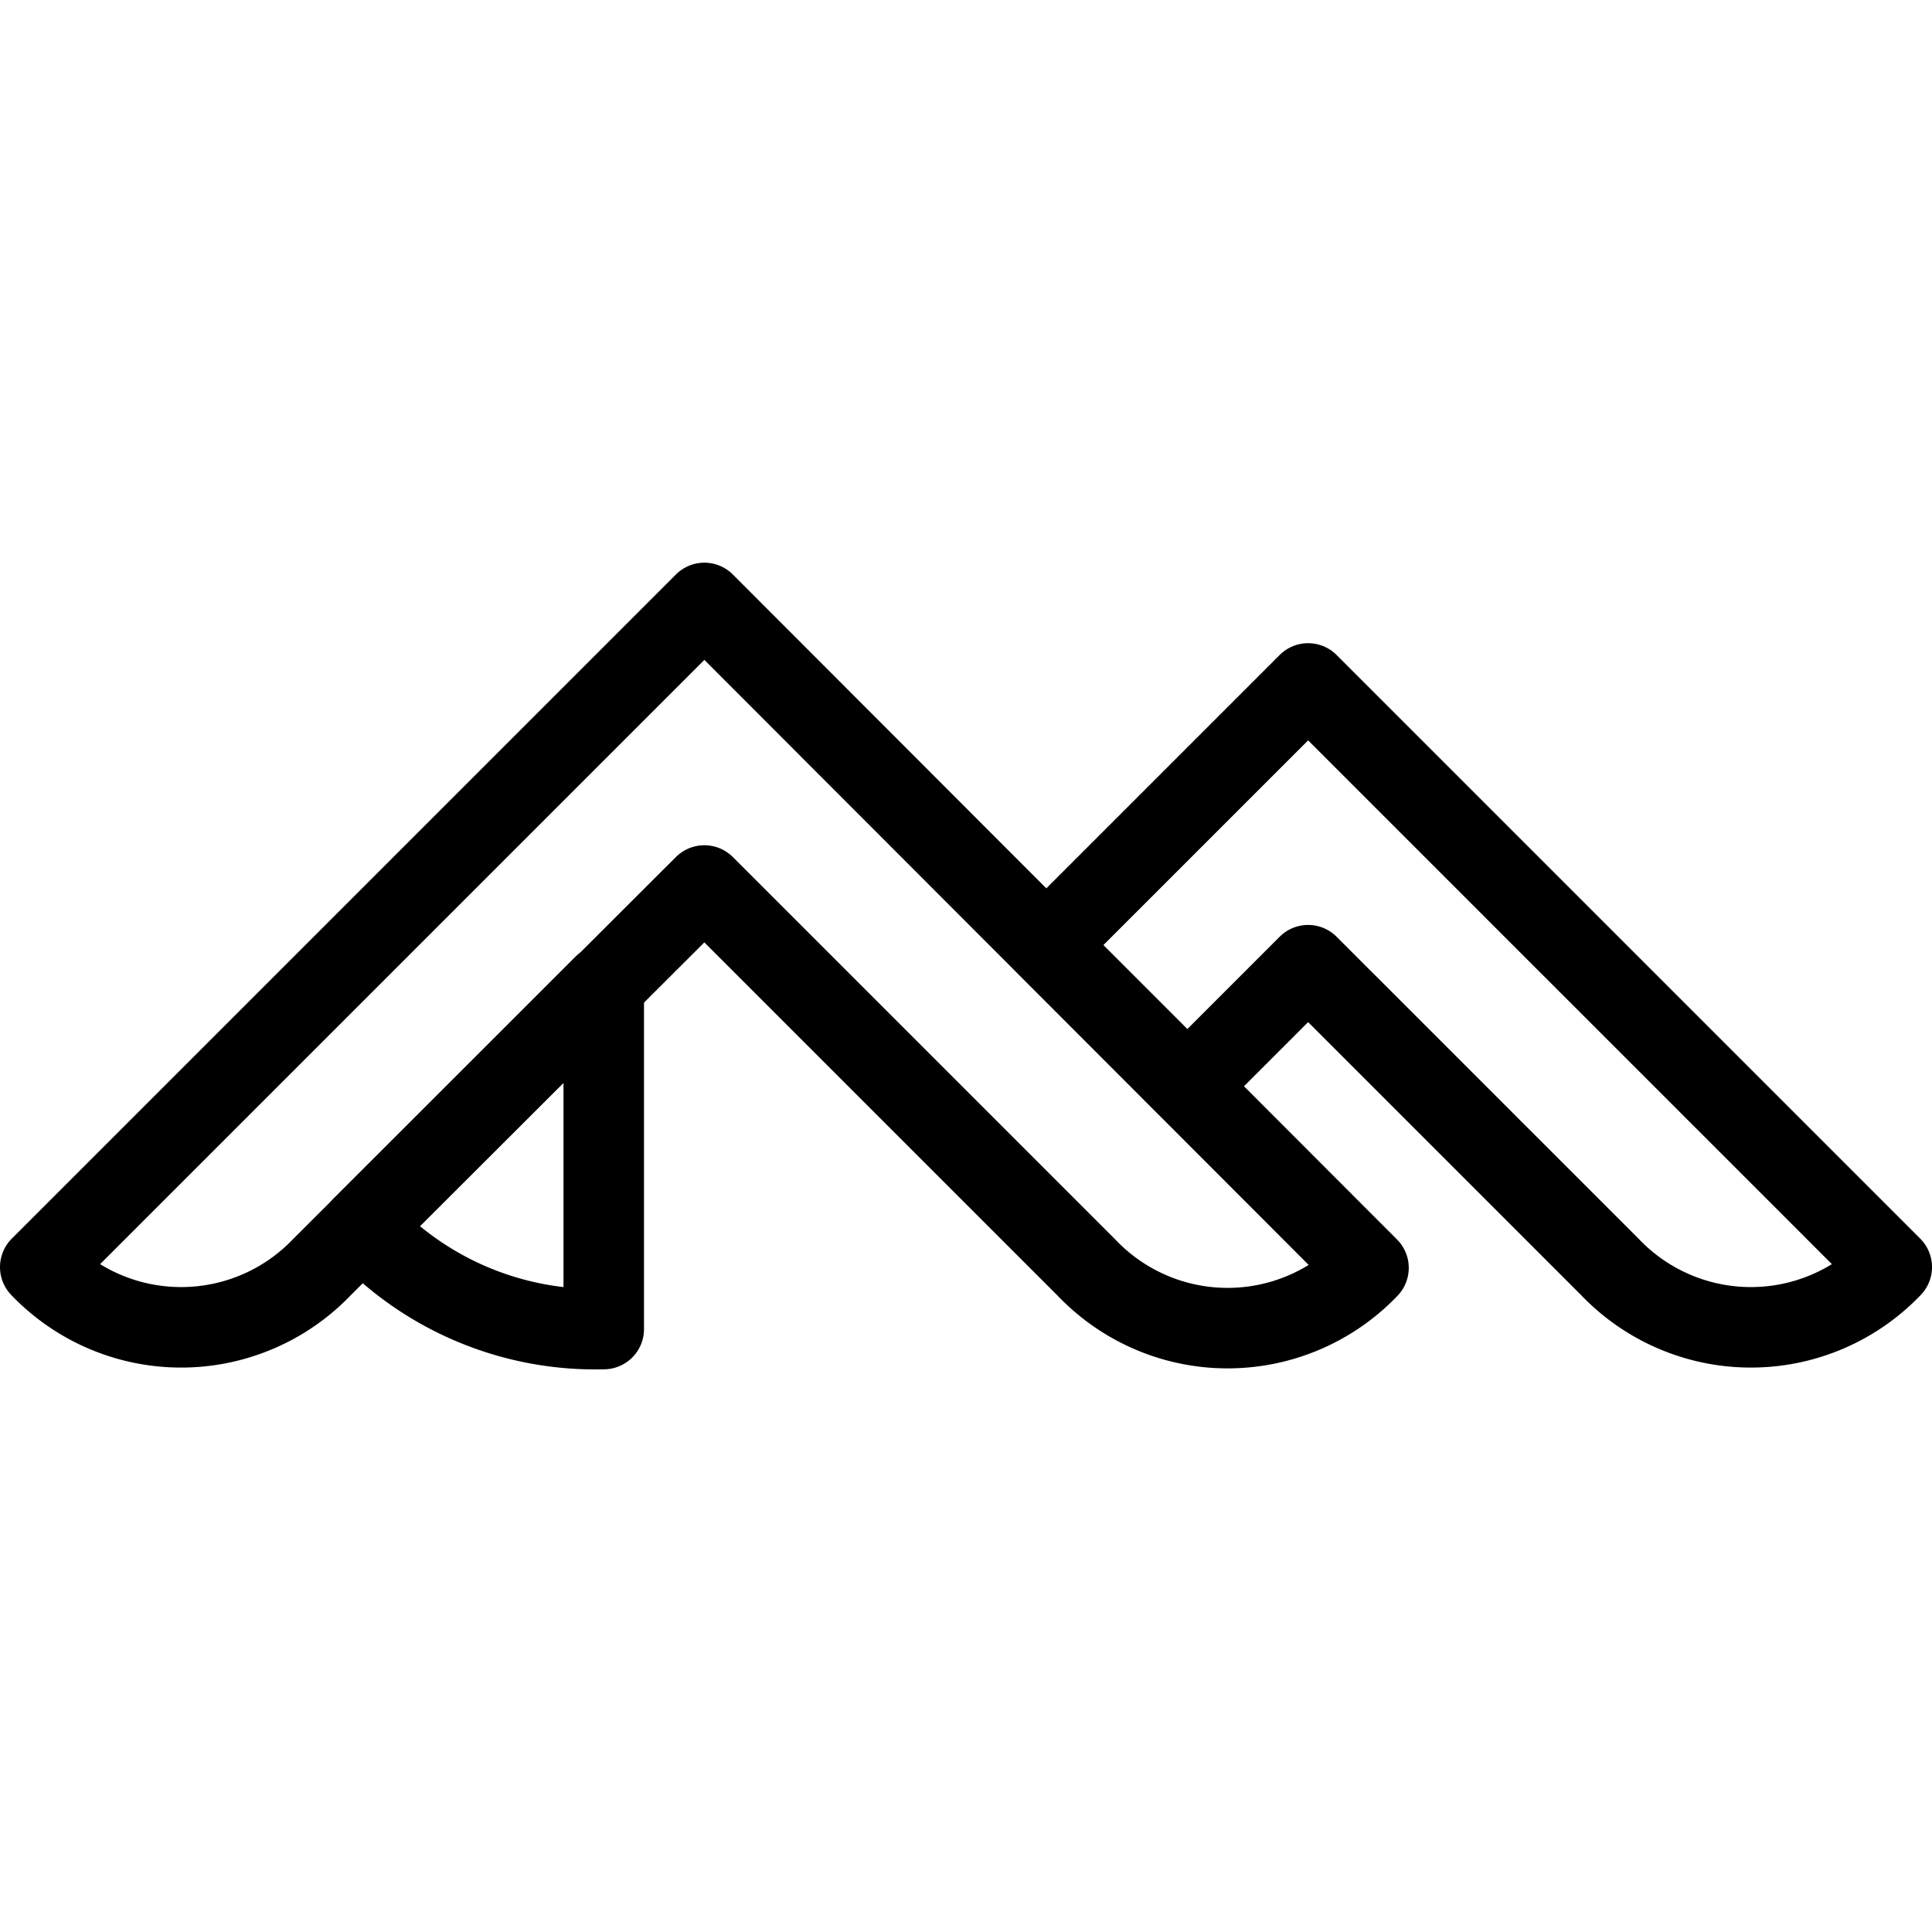
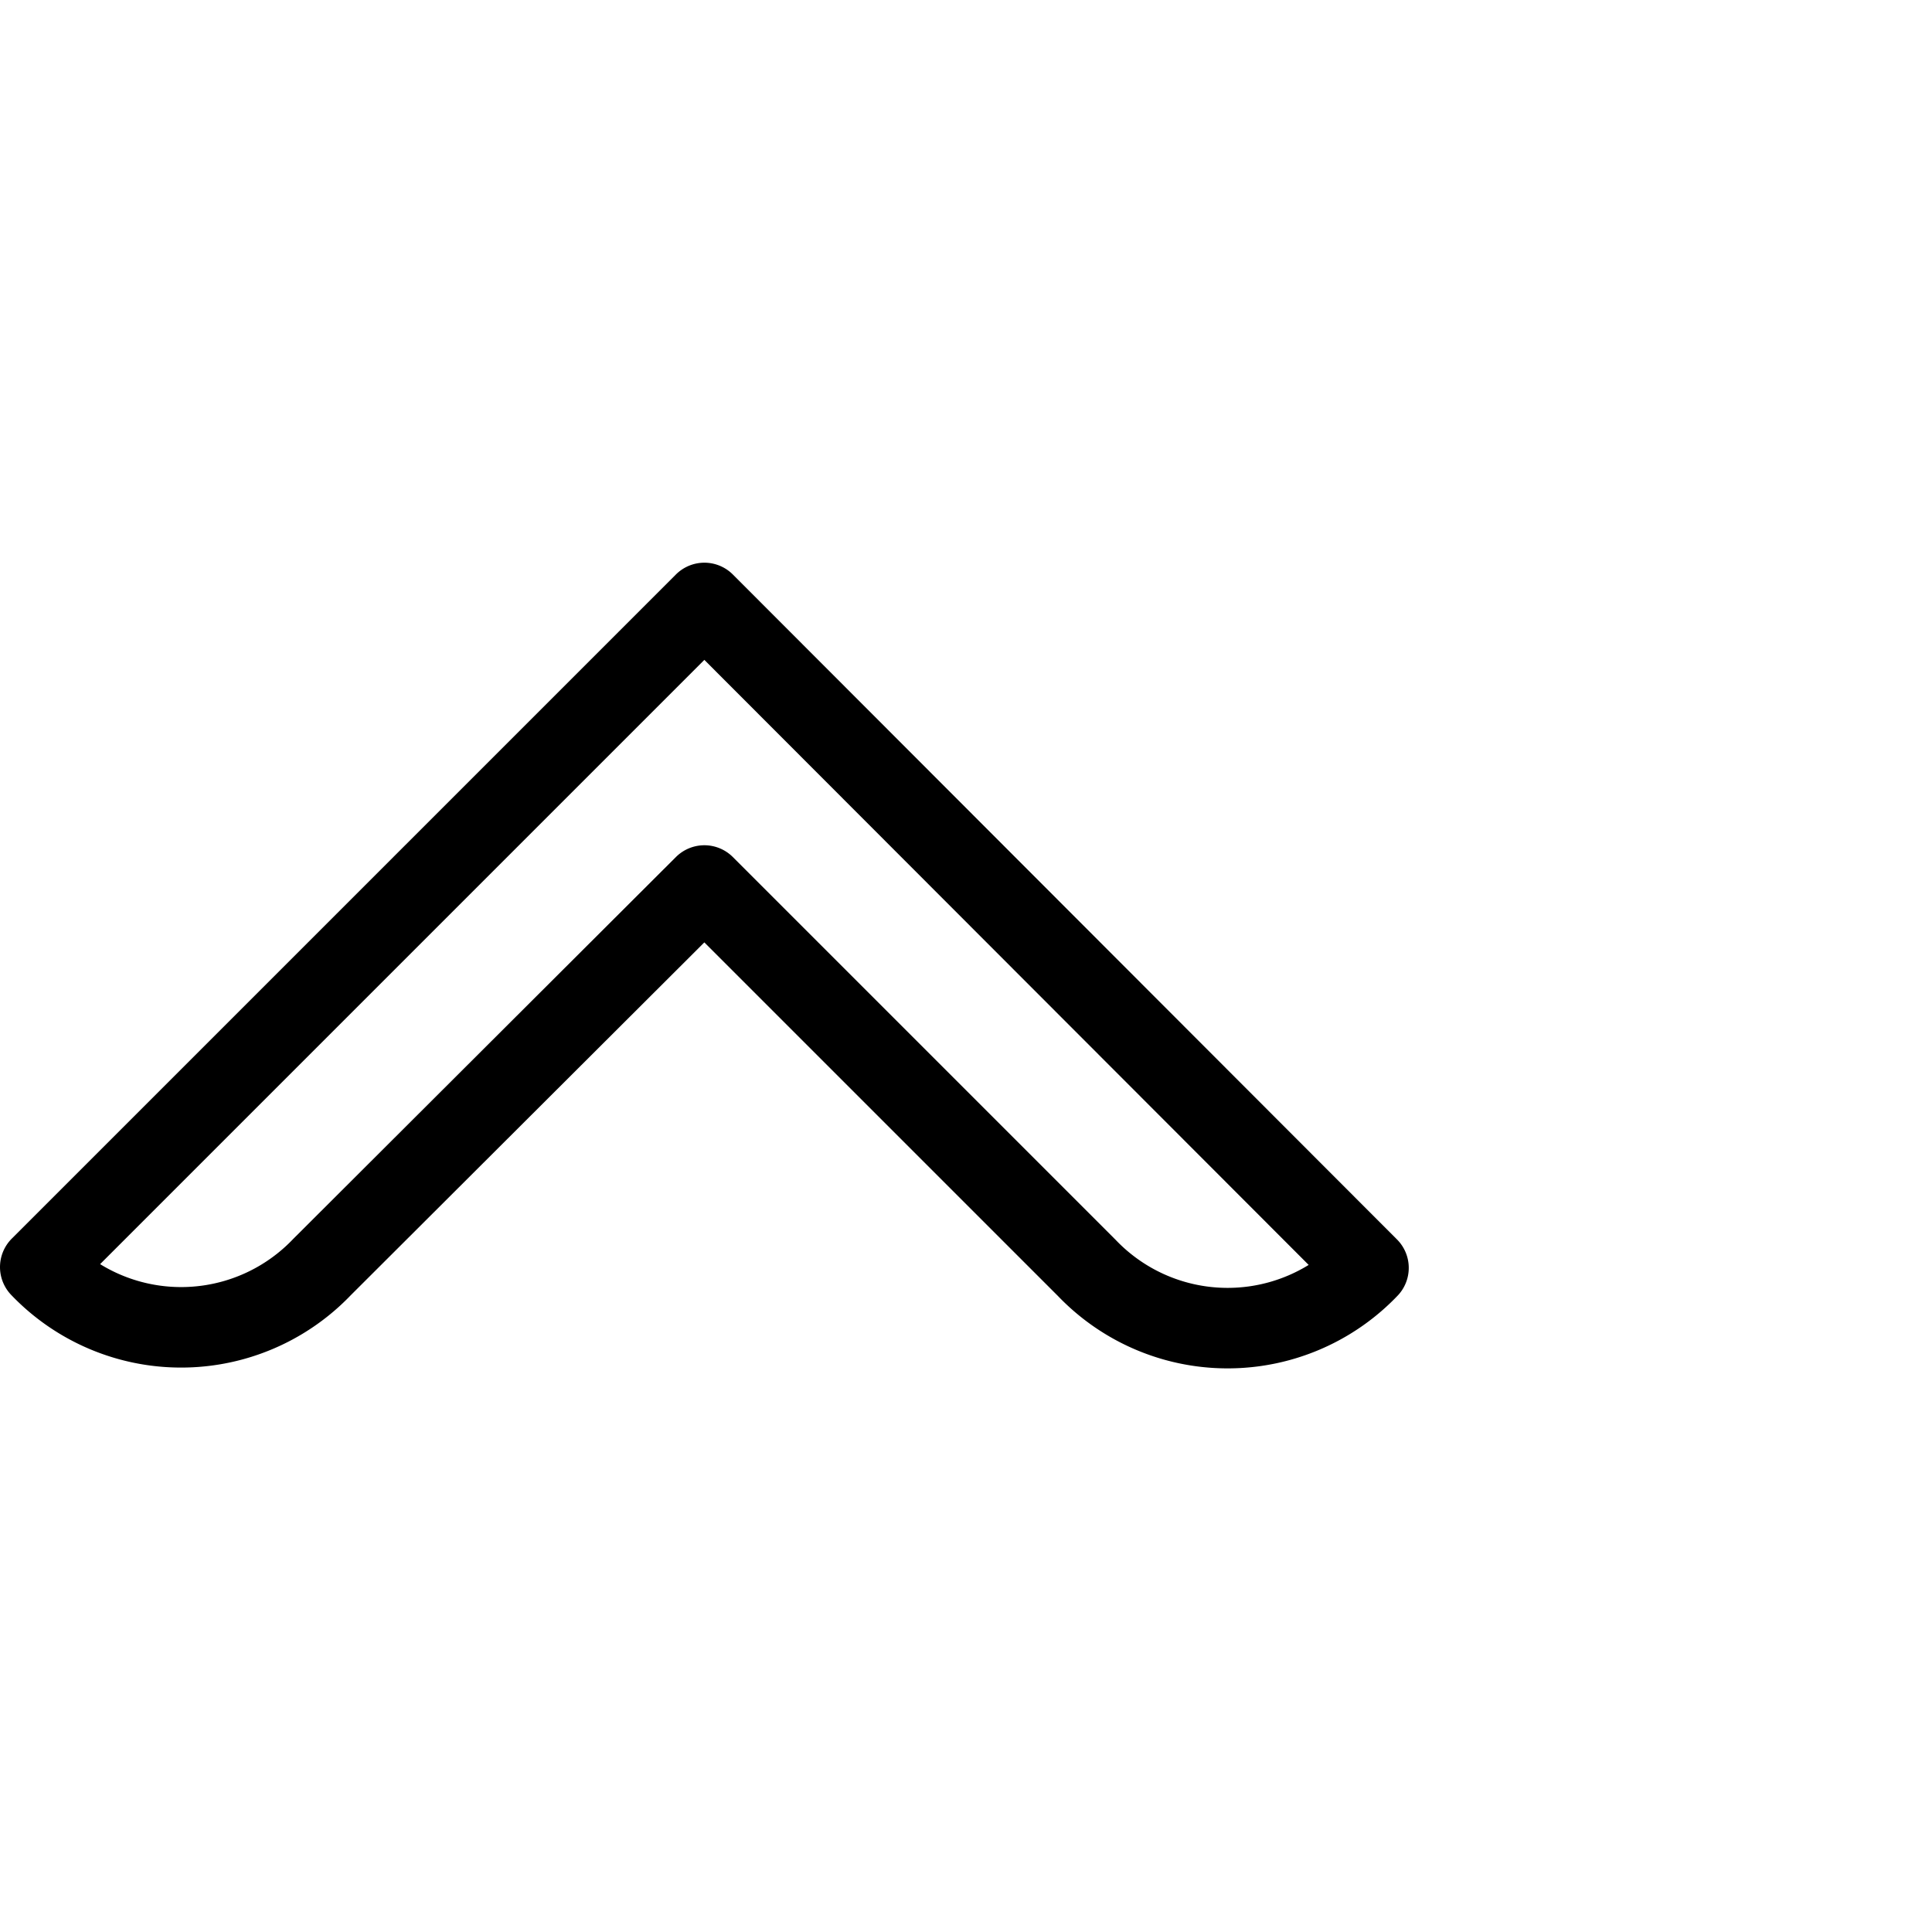
<svg xmlns="http://www.w3.org/2000/svg" viewBox="0 0 24 24">
  <g transform="matrix(1,0,0,1,0,0)">
    <g>
      <path d="M8.75,7.49.5,15.74a2.42,2.42,0,0,0,3.5,0L8.75,11l4.75,4.75a2.42,2.42,0,0,0,3.5,0Z" style="fill: none;stroke: #000000;stroke-linecap: round;stroke-linejoin: round" />
-       <path d="M16.25,8.49,13,11.74l1.75,1.75,1.5-1.5L20,15.74a2.42,2.42,0,0,0,3.5,0Z" style="fill: none;stroke: #000000;stroke-linecap: round;stroke-linejoin: round" />
-       <path d="M7.5,12.24v4.27a3.93,3.93,0,0,1-3-1.27Z" style="fill: none;stroke: #000000;stroke-linecap: round;stroke-linejoin: round" />
    </g>
  </g>
</svg>